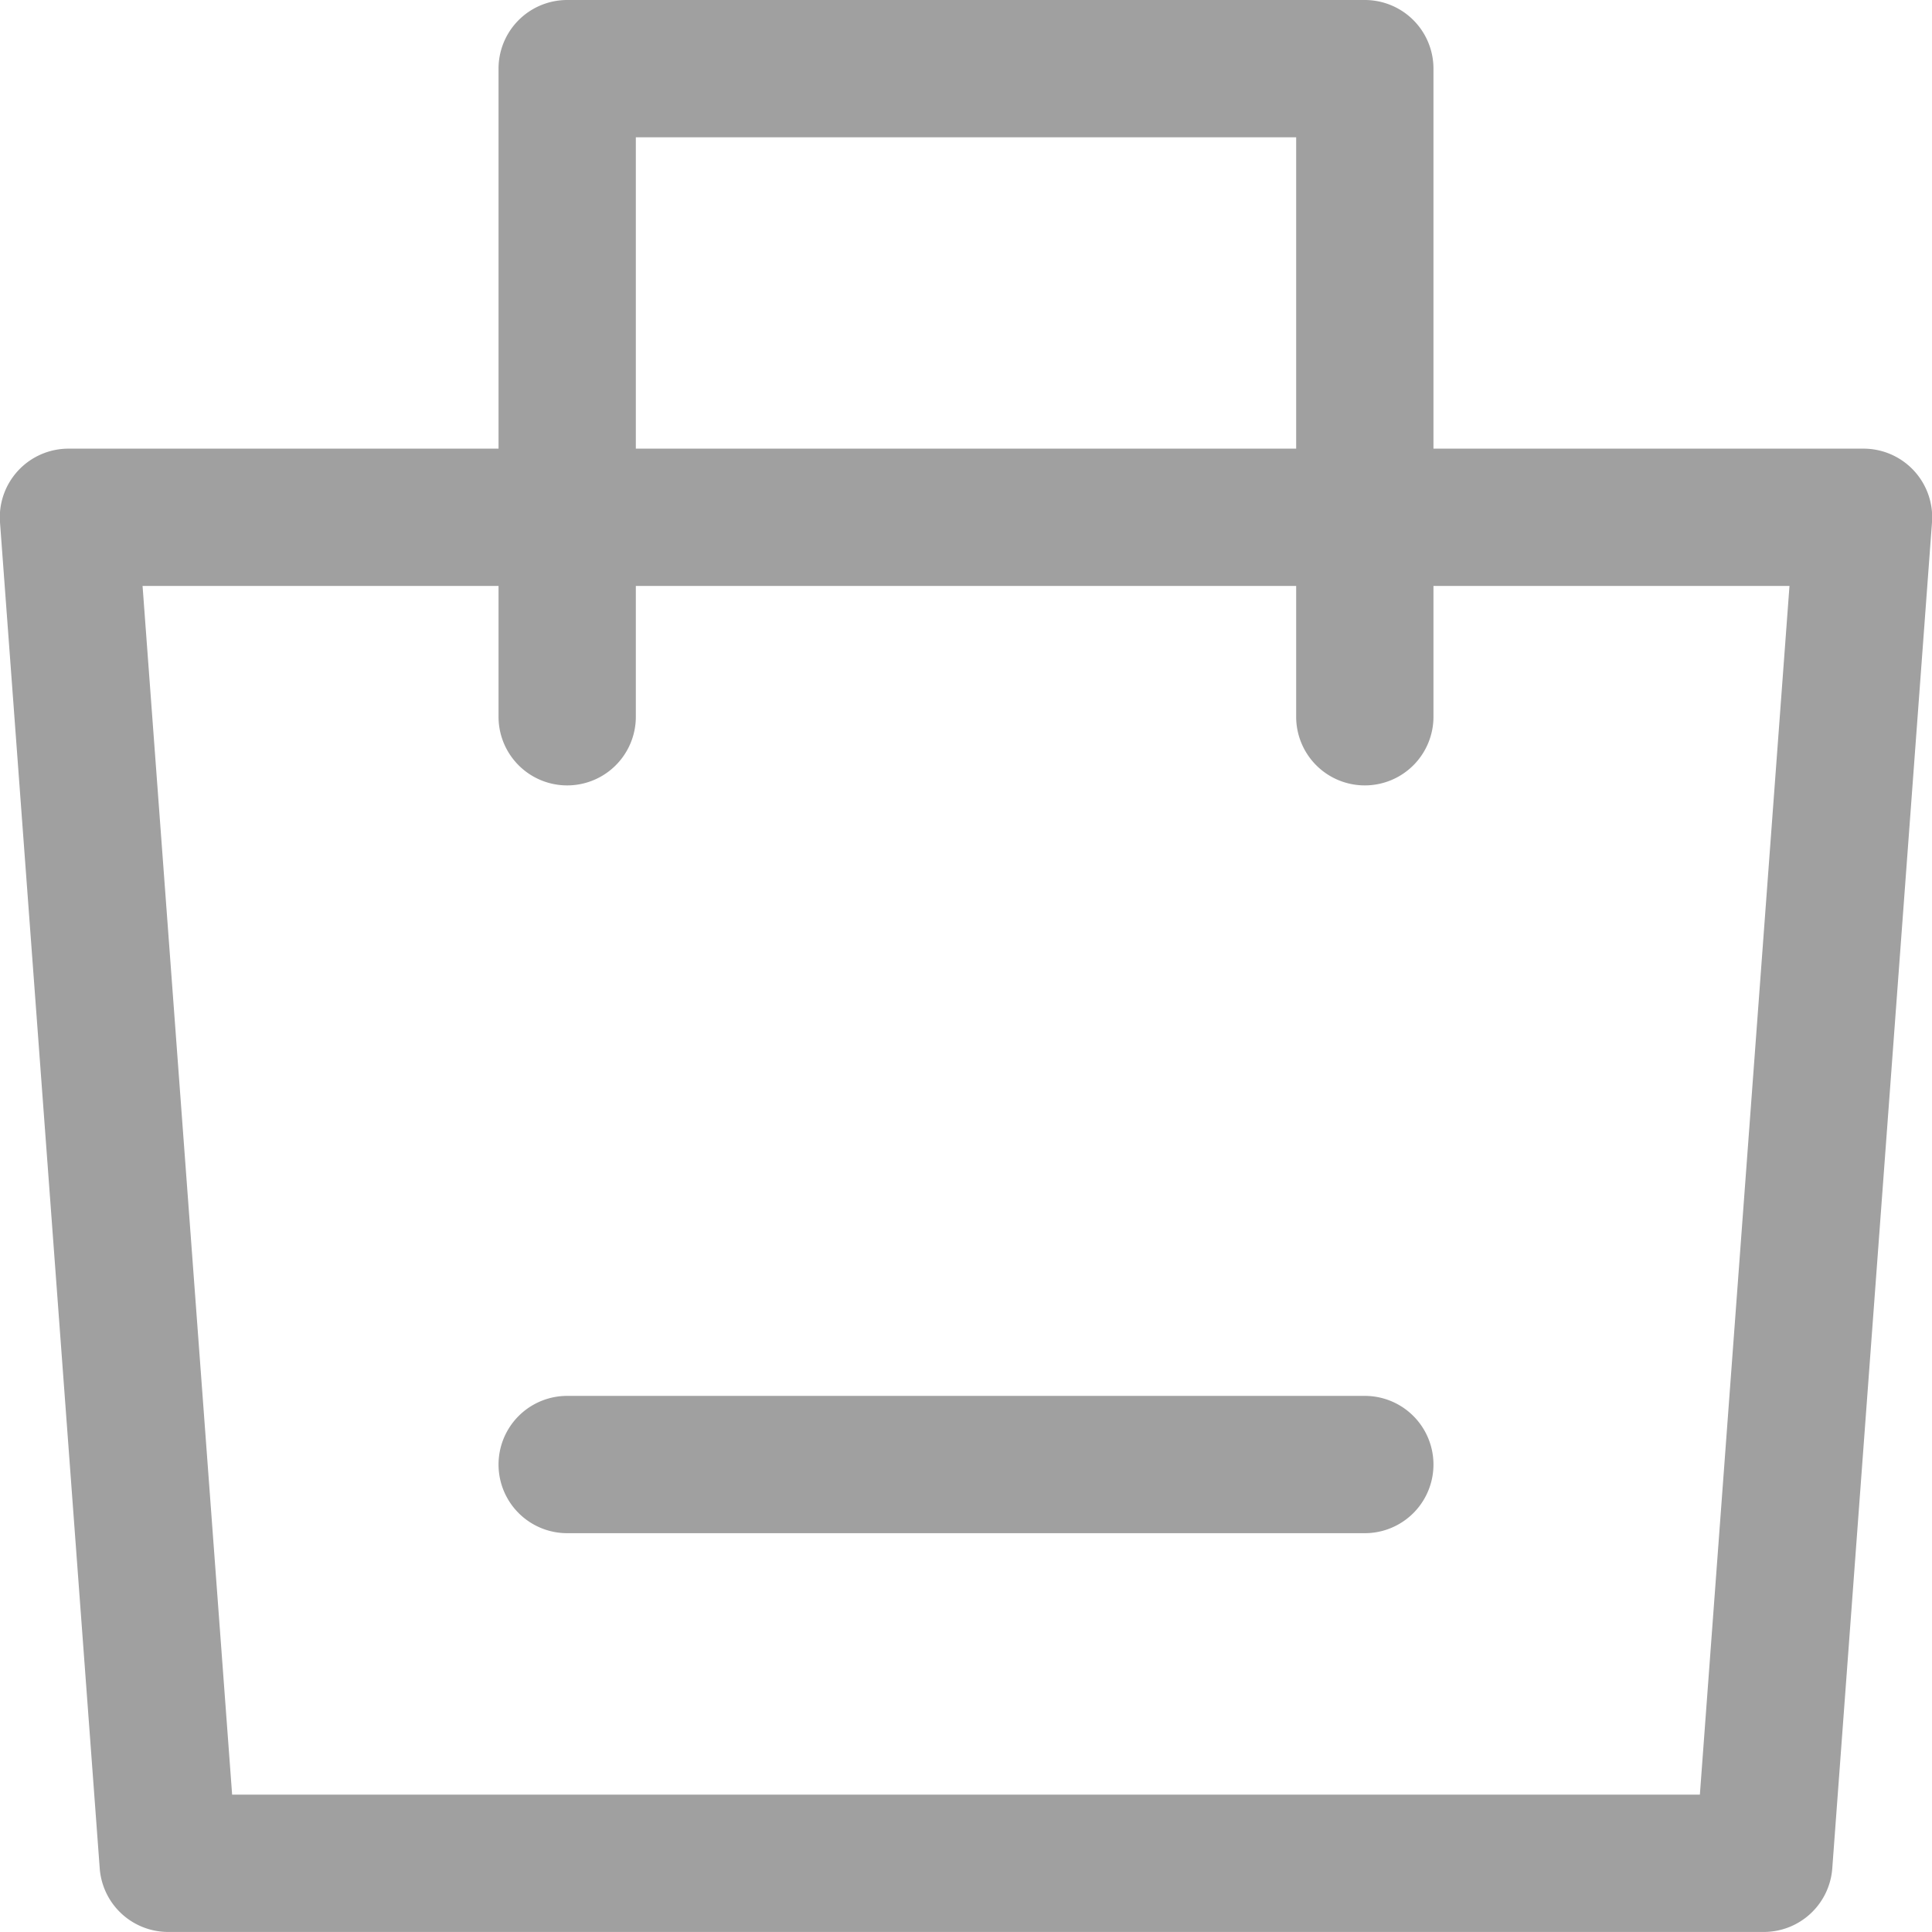
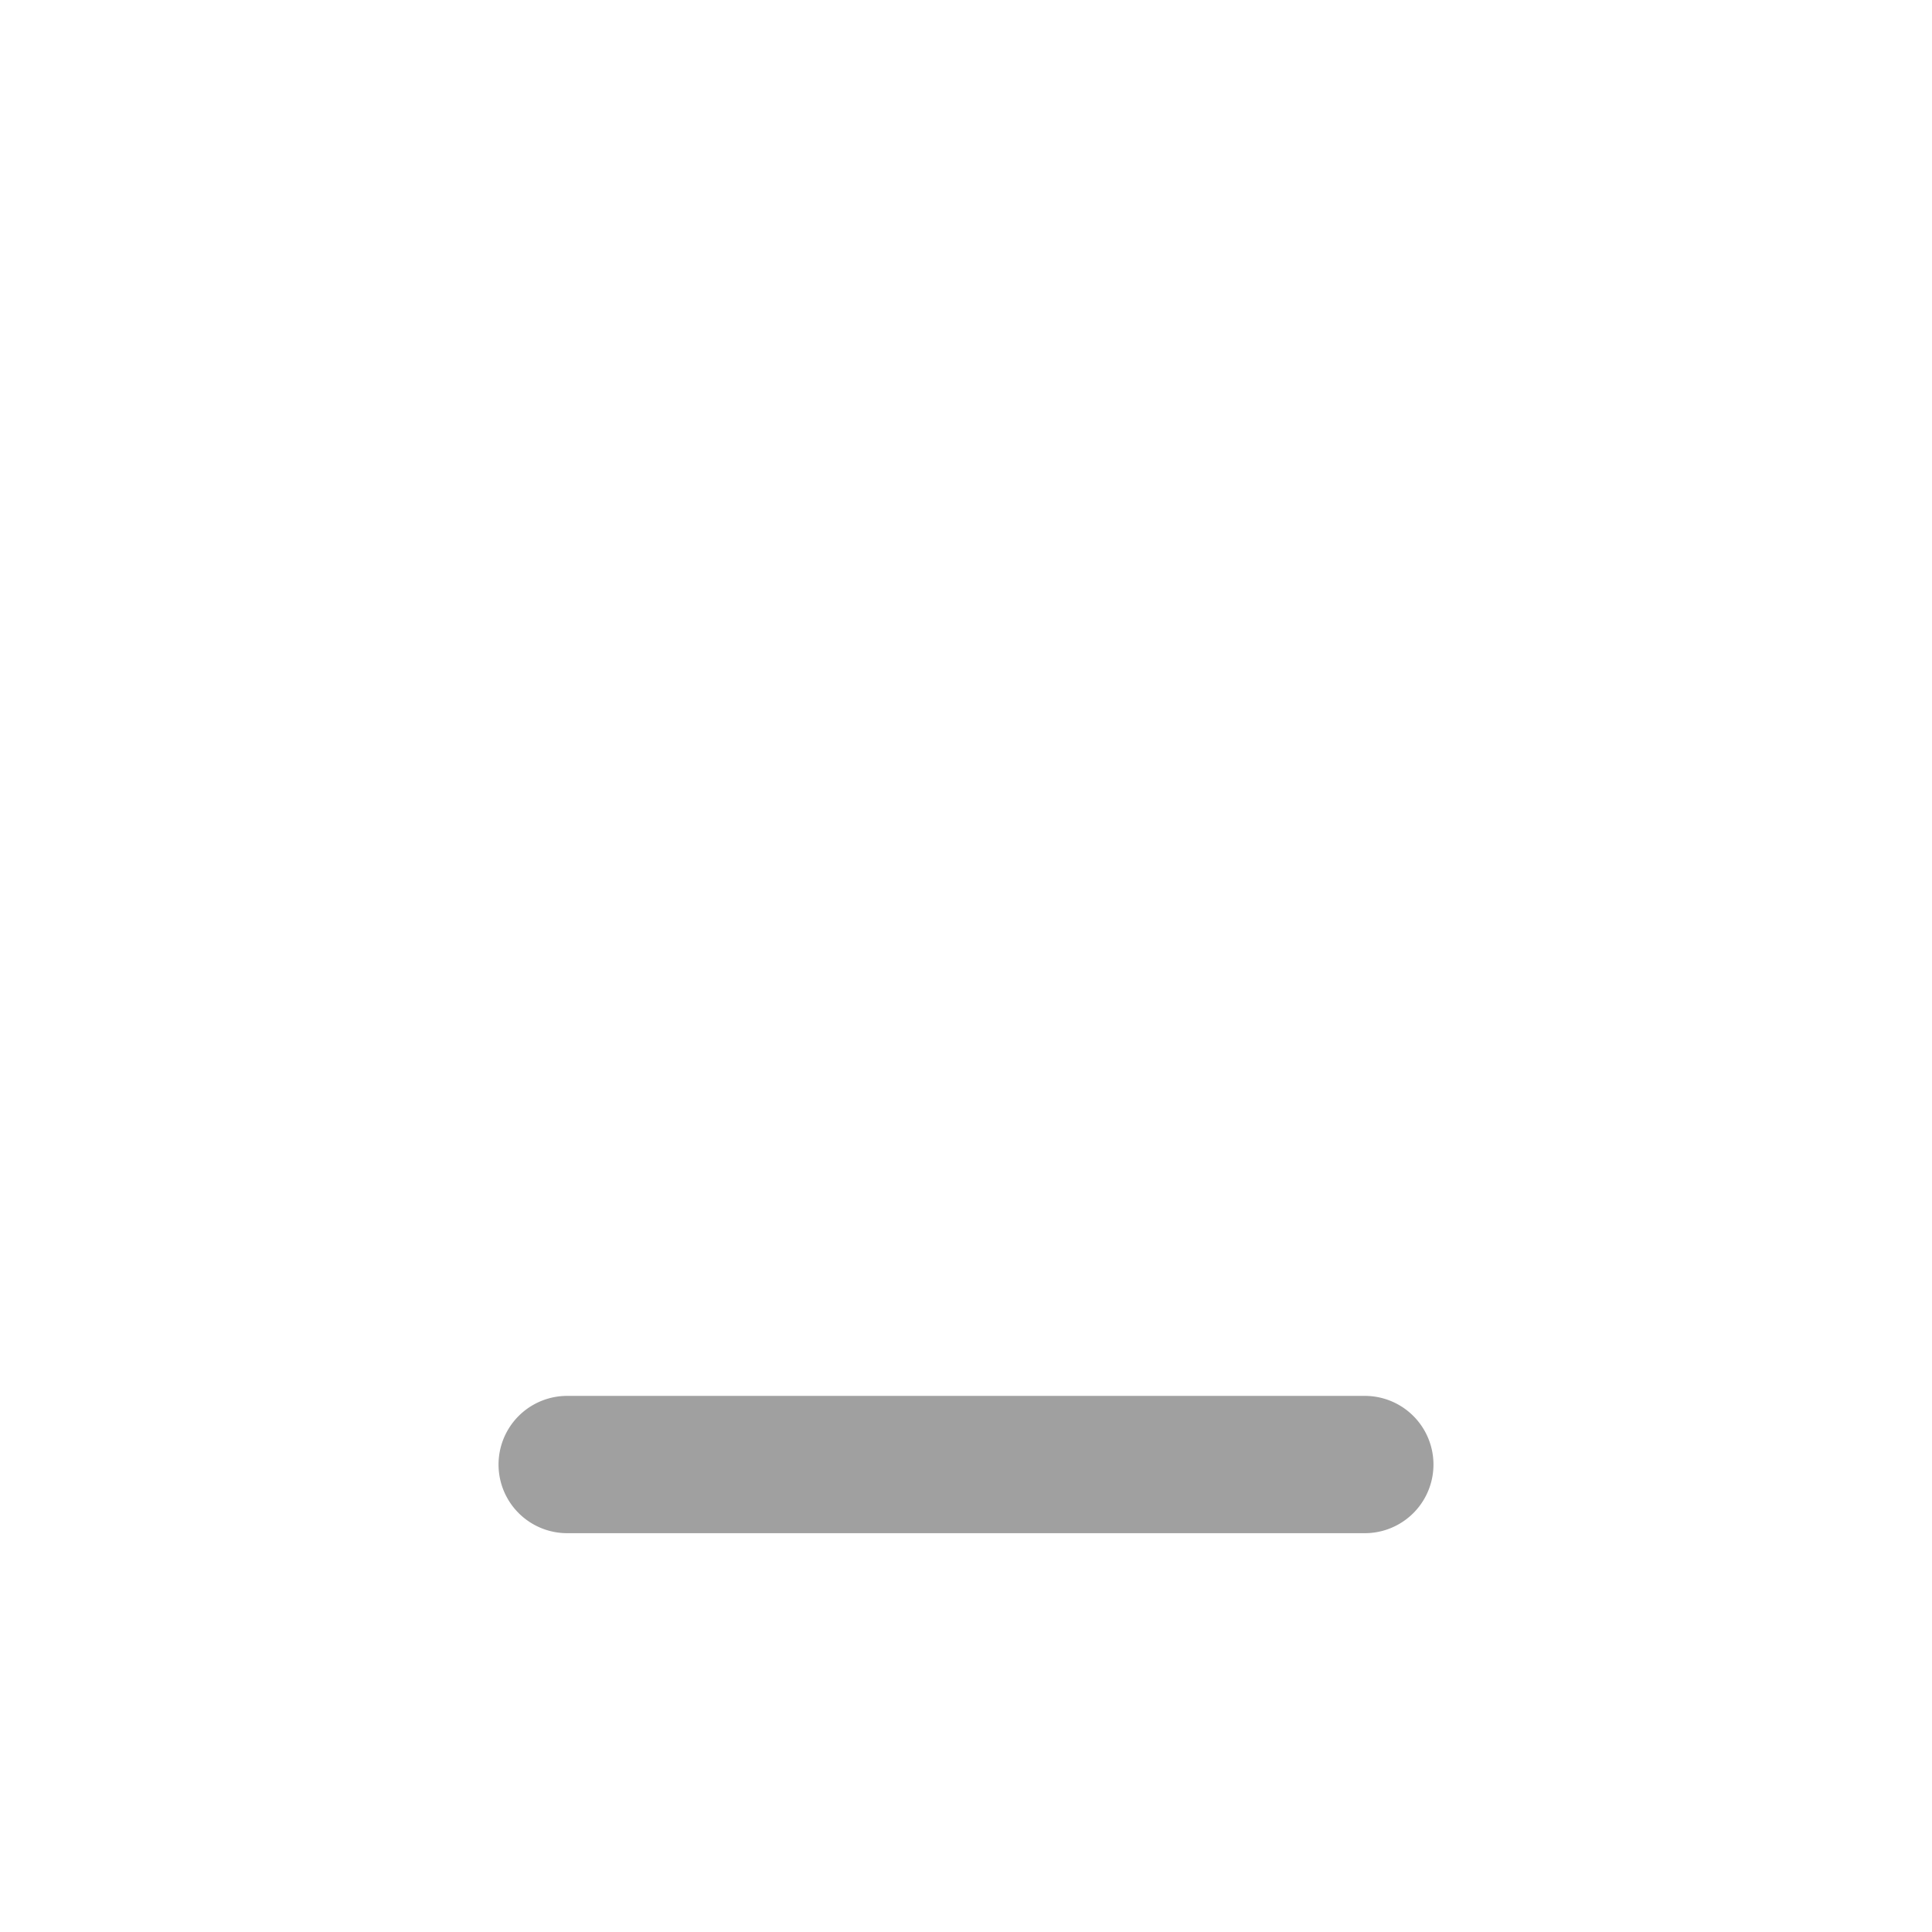
<svg xmlns="http://www.w3.org/2000/svg" width="42.214" height="42.214" viewBox="0 0 42.214 42.214">
  <g transform="translate(-4.5 -4.5)">
-     <path d="M6,13.5H45.214a1.5,1.5,0,0,1,1.5,1.611l-2.179,29.41a1.5,1.5,0,0,1-1.5,1.389H8.179a1.5,1.5,0,0,1-1.5-1.389L4.5,15.111A1.5,1.5,0,0,1,6,13.5Zm37.6,3H7.615L9.572,42.91H41.642Z" transform="translate(0 0.803)" fill="#a0a0a0" />
-     <path d="M33.428,21.661a1.5,1.5,0,0,1-1.5-1.5V7.5H17.5V20.161a1.5,1.5,0,0,1-3,0V6A1.5,1.5,0,0,1,16,4.5H33.428a1.5,1.5,0,0,1,1.5,1.5V20.161A1.5,1.5,0,0,1,33.428,21.661Z" transform="translate(0.893)" fill="#a0a0a0" />
    <path d="M33.428,35.5H16a1.5,1.5,0,0,1,0-3H33.428a1.5,1.5,0,0,1,0,3Z" transform="translate(0.893 2.5)" fill="#a0a0a0" />
  </g>
</svg>